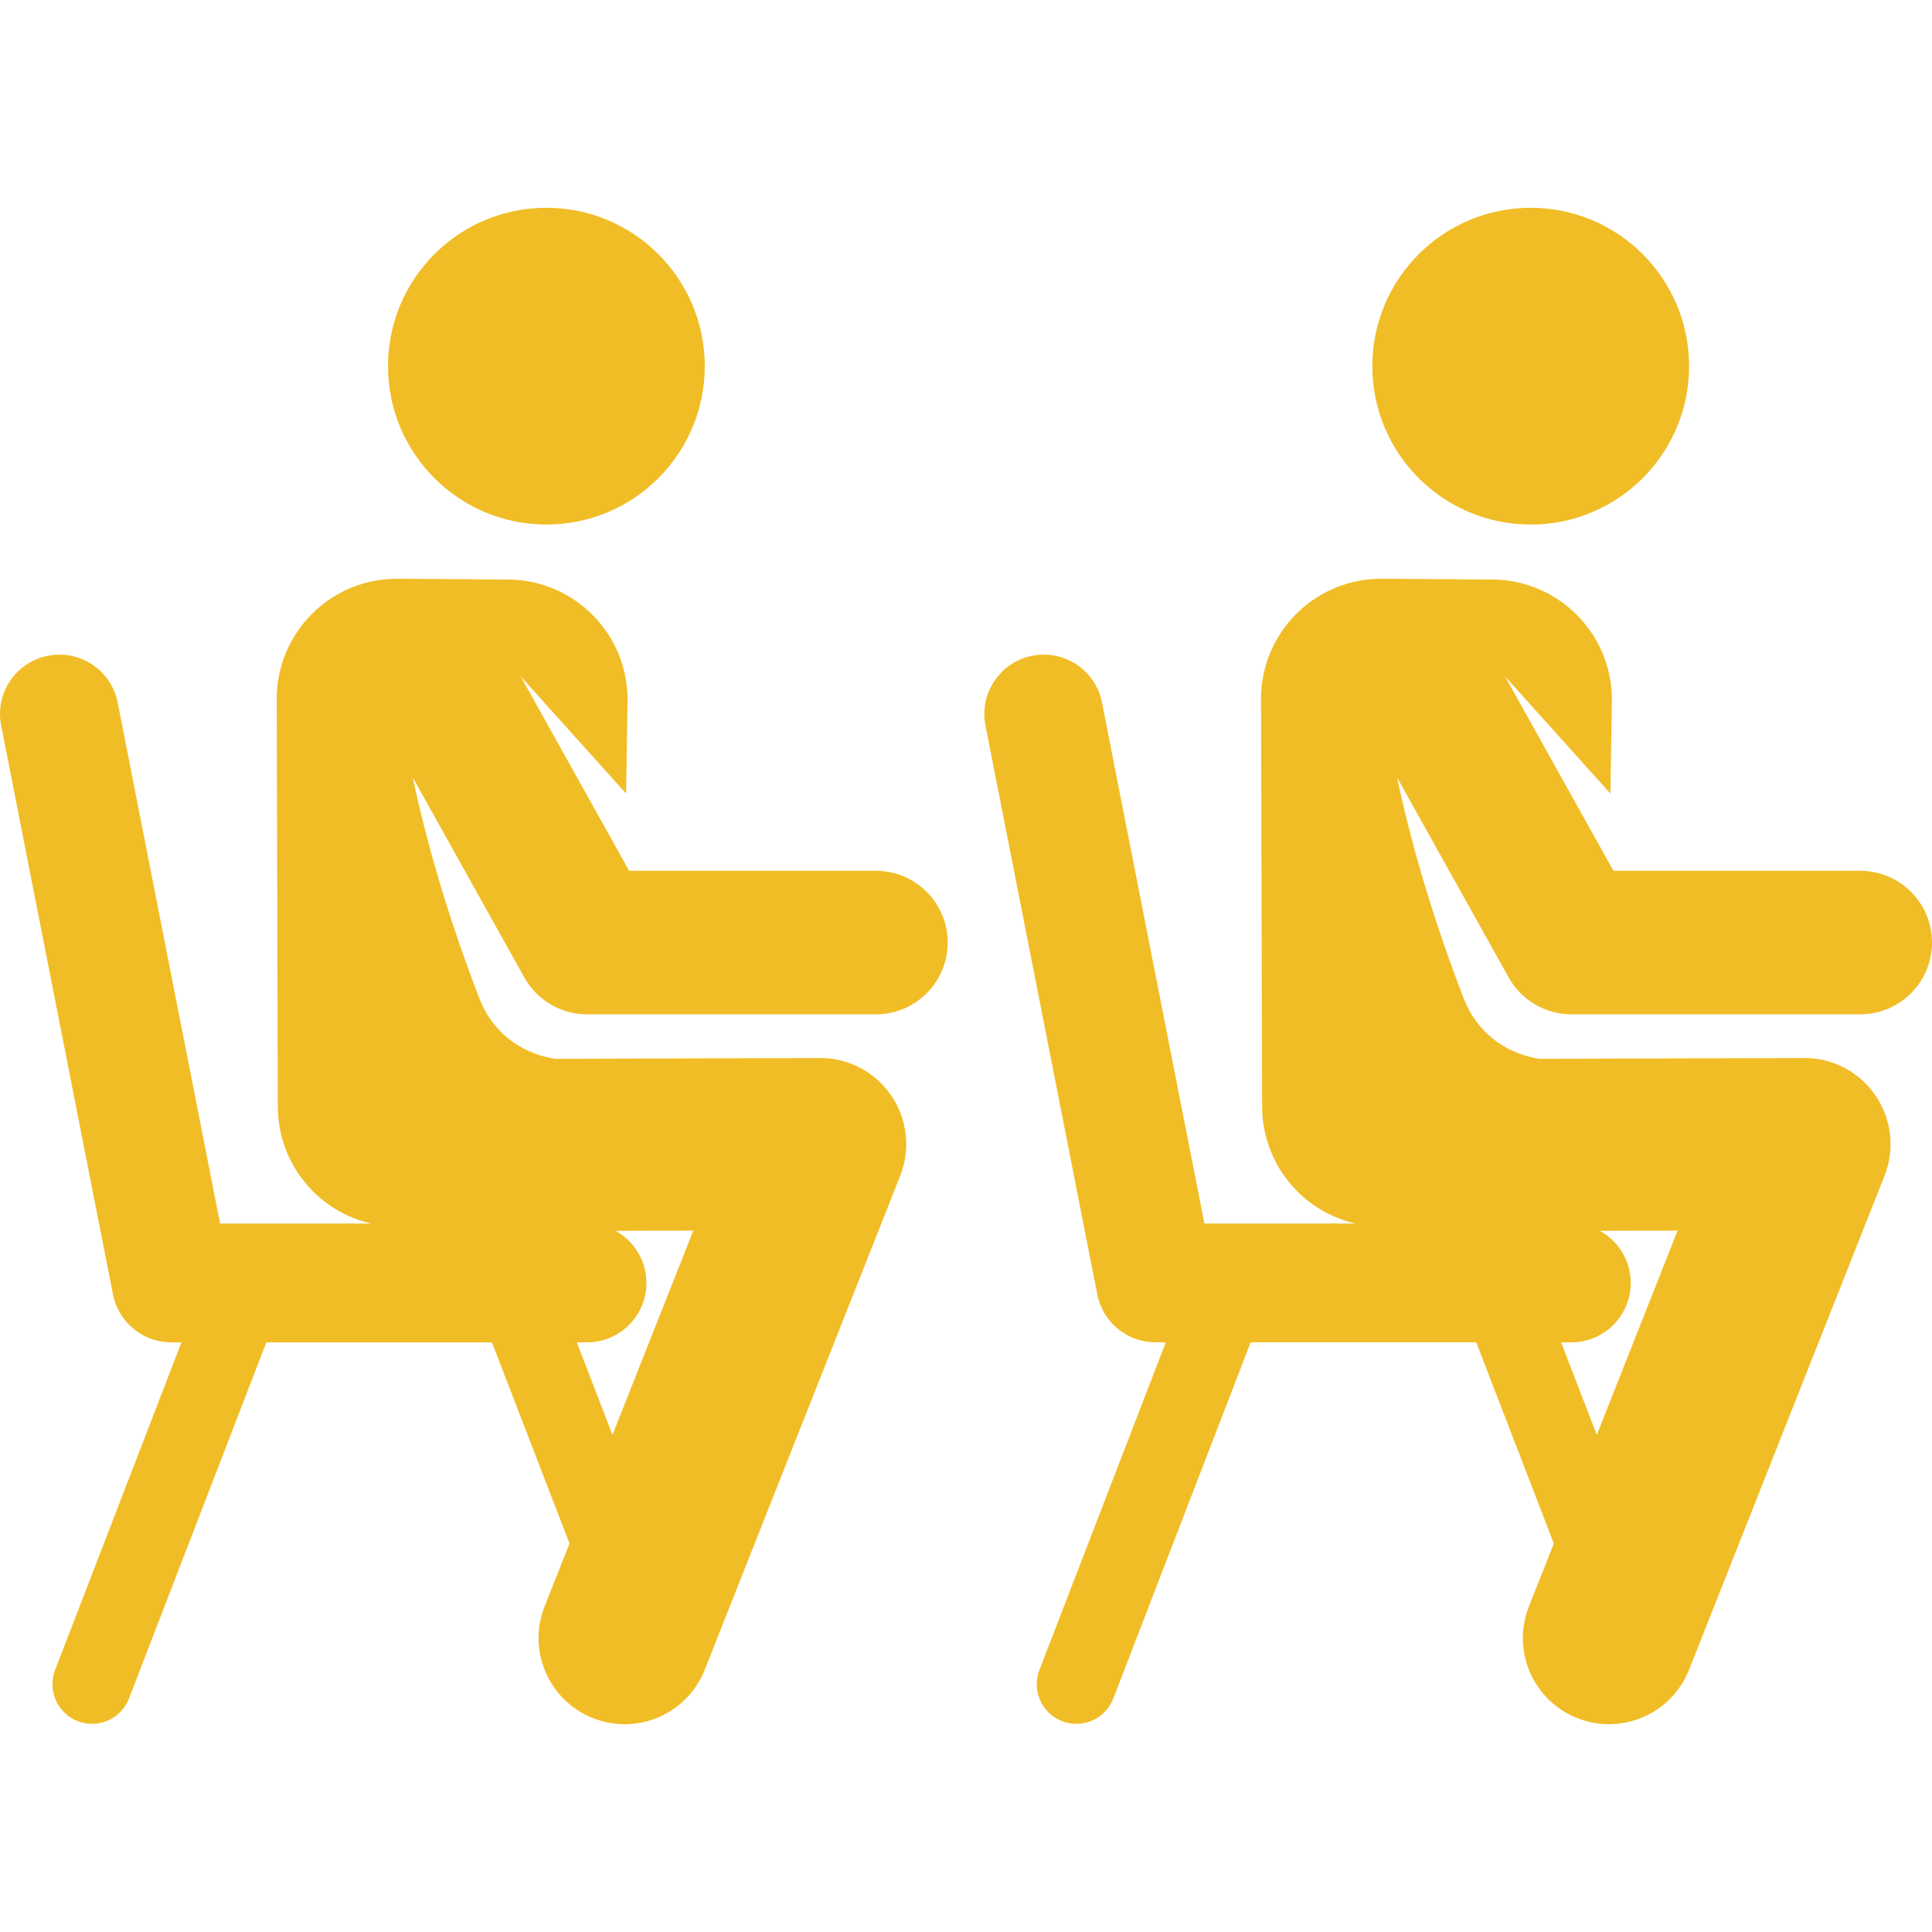
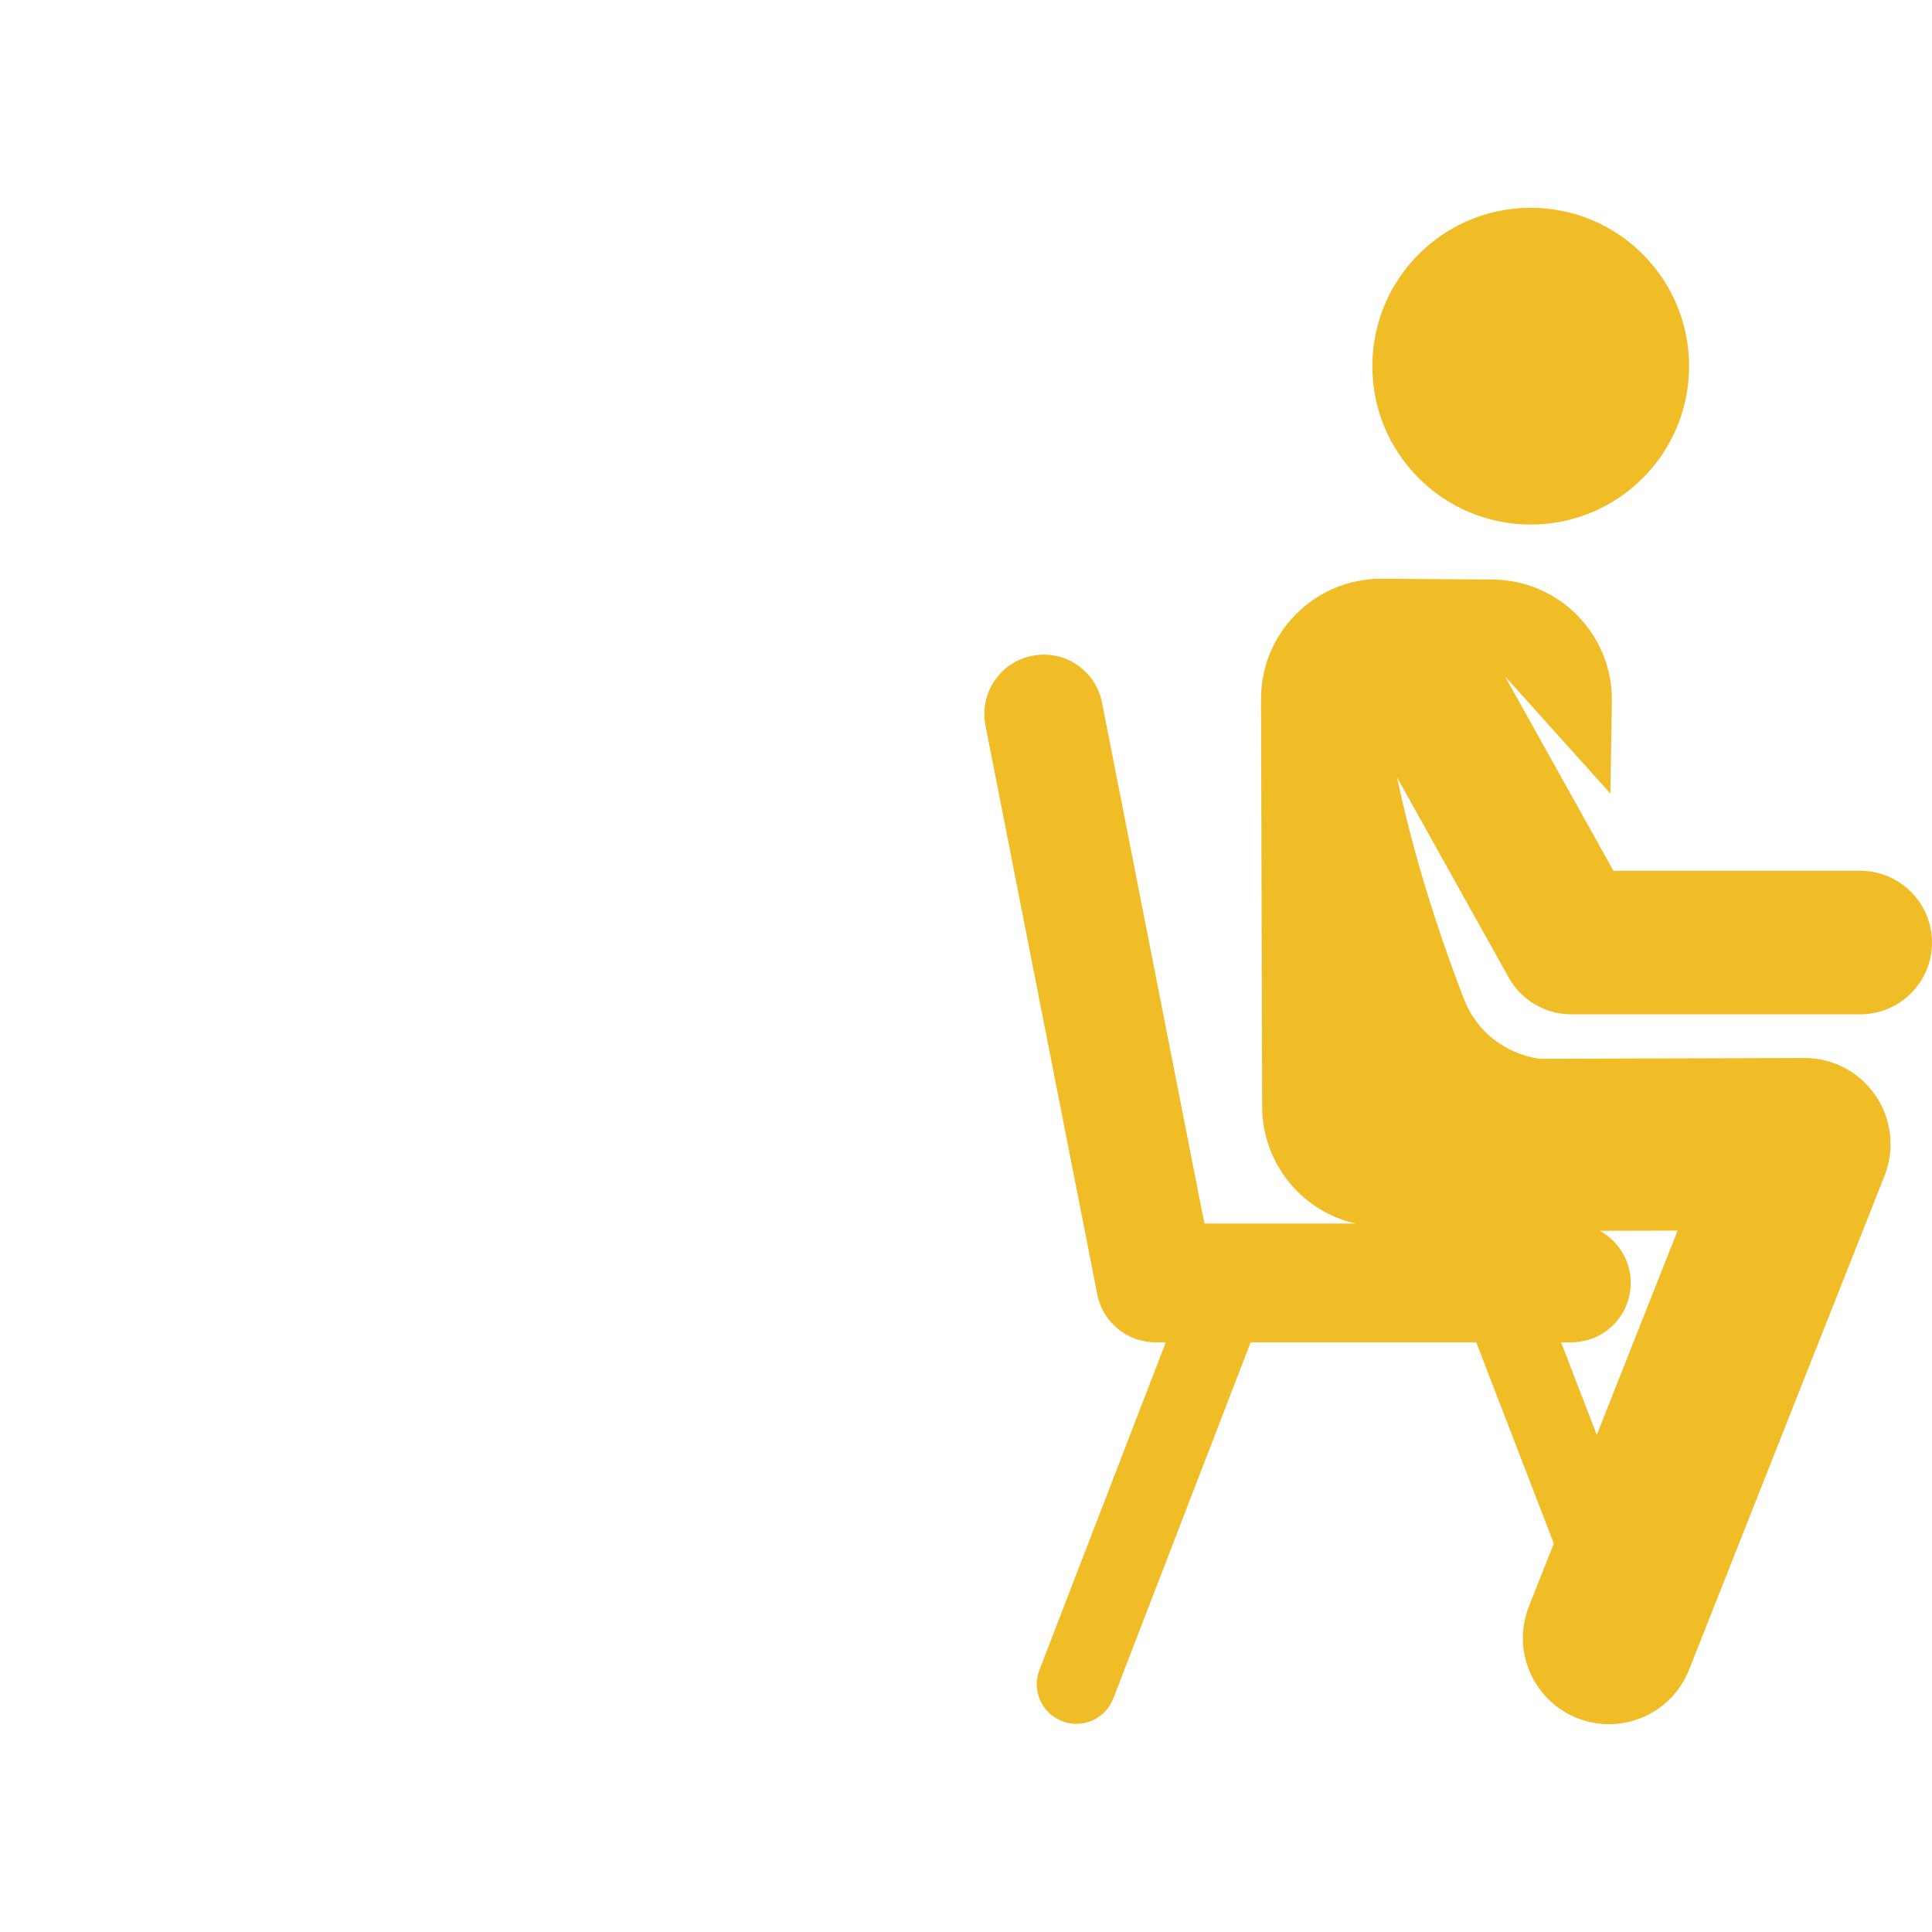
<svg xmlns="http://www.w3.org/2000/svg" fill="#f1bd26" height="800px" width="800px" version="1.1" id="Layer_1" viewBox="0 0 511.999 511.999" xml:space="preserve">
  <g>
    <g>
-       <path d="M155.566,268.803h76.564c10.502,0,19.016-8.514,19.016-19.016c0-10.504-8.514-19.018-19.016-19.018H166.73l-28.767-51.561    l27.959,31.098l0.385-24.381c0.278-17.681-13.923-32.219-31.613-32.345l-29.292-0.21c-17.699-0.127-32.121,14.223-32.073,31.931    l0.296,108.004c0.023,8.471,3.421,16.585,9.442,22.544c4.247,4.205,9.555,7.085,15.286,8.399H58.327L31.188,186.188    c-1.677-8.53-9.943-14.083-18.481-12.409c-8.529,1.677-14.085,9.952-12.408,18.481l29.635,150.766    c1.45,7.382,7.922,12.705,15.445,12.705h2.711l-33.489,86.834c-2.086,5.407,0.607,11.481,6.015,13.567    c5.397,2.083,11.478-0.599,13.567-6.015l36.401-94.386h59.778l20.559,53.31l-6.596,16.669    c-4.638,11.719,1.104,24.977,12.823,29.614c11.711,4.635,24.974-1.095,29.614-12.823l51.8-130.902    c2.785-7.038,1.899-14.999-2.365-21.252c-4.316-6.33-11.441-10.017-18.92-9.963l-70.228,0.206    c-9.744-1.544-16.819-7.752-19.936-15.825c-7.178-18.589-13.397-38.331-17.731-58.726l29.578,53.012    C142.318,265.073,148.672,268.803,155.566,268.803z M155.565,355.731L155.565,355.731c8.693,0,15.74-7.048,15.74-15.741    c0-5.954-3.308-11.133-8.184-13.809l20.612-0.06l-21.421,54.132l-9.457-24.522H155.565z" />
-     </g>
+       </g>
  </g>
  <g>
    <g>
-       <circle cx="144.798" cy="97.039" r="41.972" />
-     </g>
+       </g>
  </g>
  <g>
    <g>
      <path d="M416.419,268.802h76.564c10.502,0,19.016-8.514,19.016-19.016c0-10.502-8.514-19.017-19.016-19.017h-65.399    l-28.767-51.561l27.959,31.098l0.385-24.381c0.278-17.681-13.923-32.218-31.613-32.345l-29.292-0.21    c-17.699-0.127-32.121,14.223-32.073,31.931l0.296,108.004c0.023,8.471,3.421,16.585,9.442,22.544    c4.247,4.205,9.555,7.085,15.286,8.399H319.18l-27.138-138.061c-1.677-8.53-9.943-14.083-18.481-12.409    c-8.529,1.677-14.085,9.952-12.408,18.481l29.635,150.766c1.45,7.382,7.922,12.705,15.445,12.705h2.711l-33.489,86.834    c-2.086,5.407,0.607,11.481,6.015,13.567c5.397,2.083,11.478-0.599,13.567-6.015l36.401-94.386h59.778l20.559,53.31l-6.596,16.669    c-4.638,11.719,1.103,24.977,12.823,29.614c11.711,4.635,24.974-1.095,29.614-12.823l51.8-130.902    c2.785-7.038,1.899-14.999-2.365-21.252c-4.316-6.33-11.441-10.017-18.92-9.963l-70.228,0.206    c-9.744-1.544-16.819-7.752-19.936-15.825c-7.178-18.589-13.397-38.331-17.731-58.726l29.578,53.012    C403.172,265.07,409.526,268.802,416.419,268.802z M416.419,355.731L416.419,355.731c8.693,0,15.74-7.048,15.74-15.741    c0-5.954-3.308-11.133-8.184-13.809l20.612-0.06l-21.421,54.132l-9.457-24.522H416.419z" />
    </g>
  </g>
  <g>
    <g>
      <circle cx="405.654" cy="97.039" r="41.972" />
    </g>
  </g>
</svg>